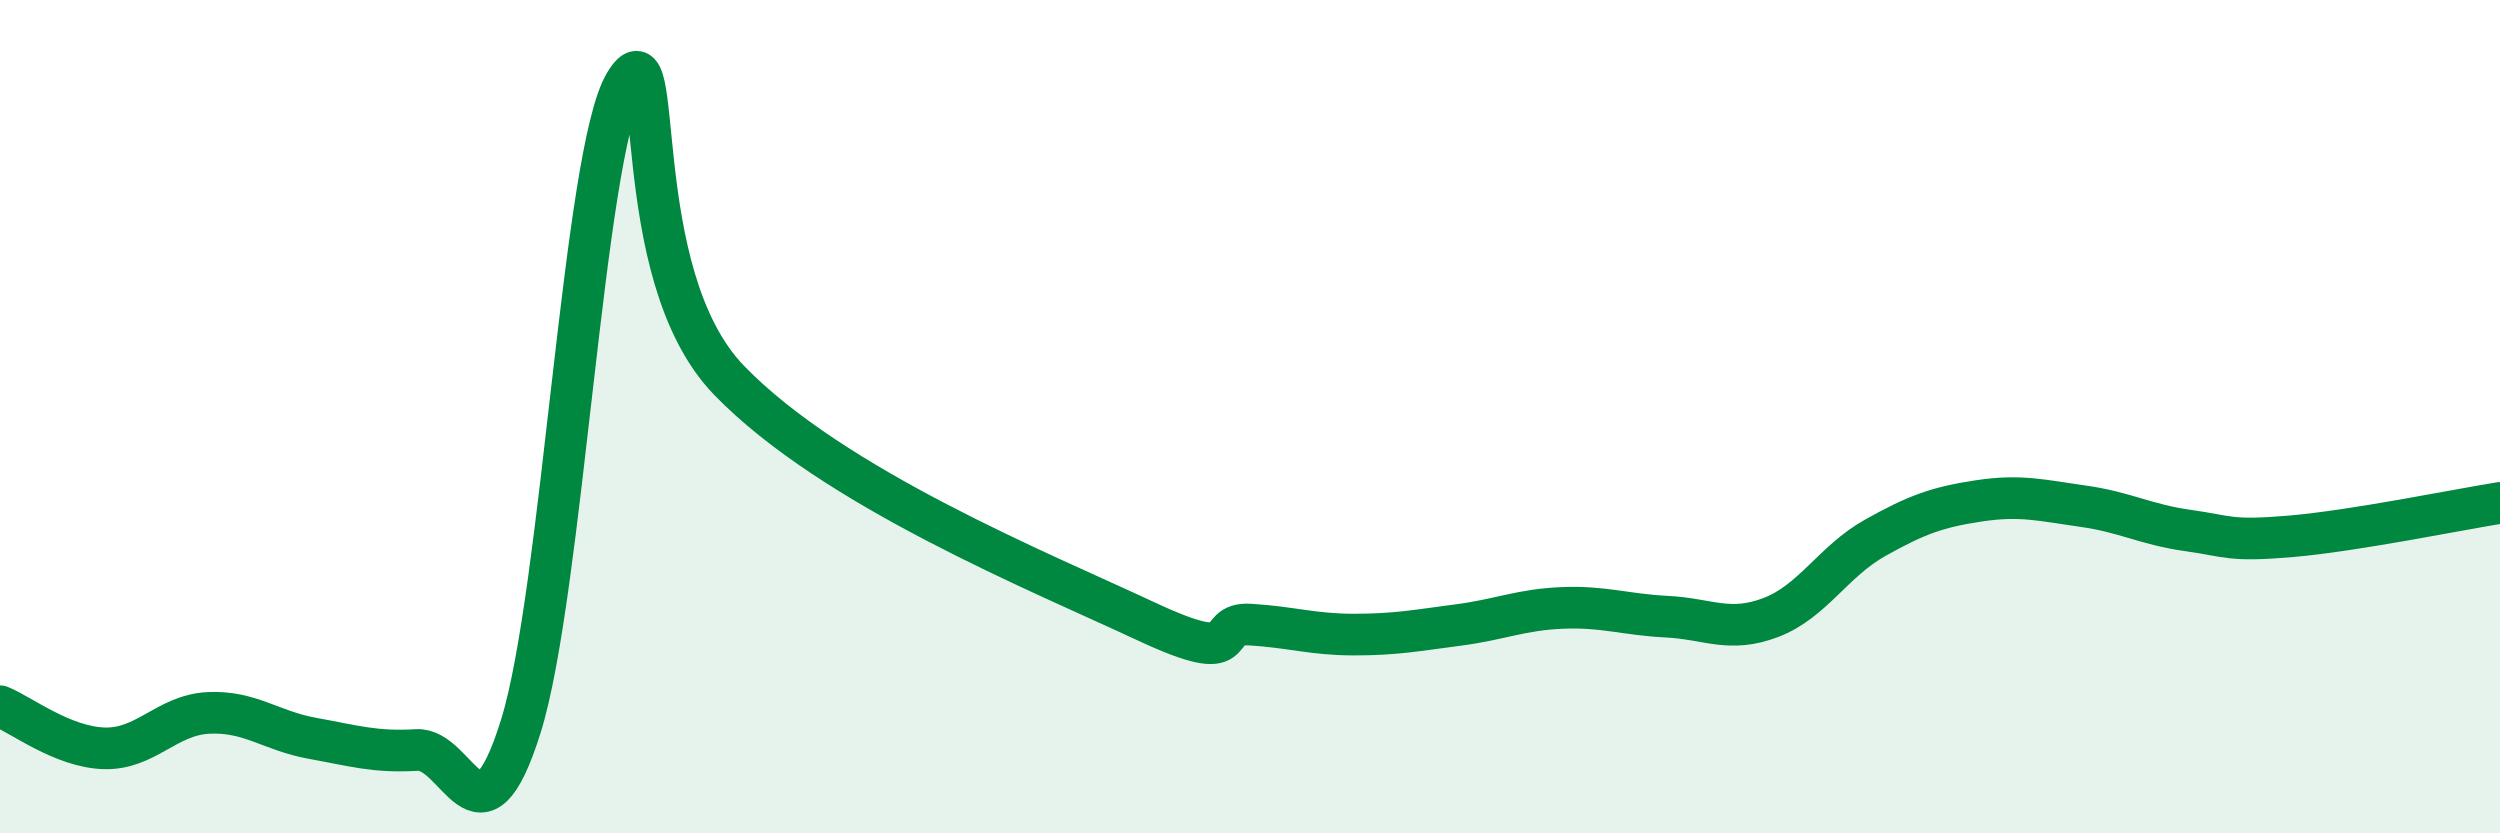
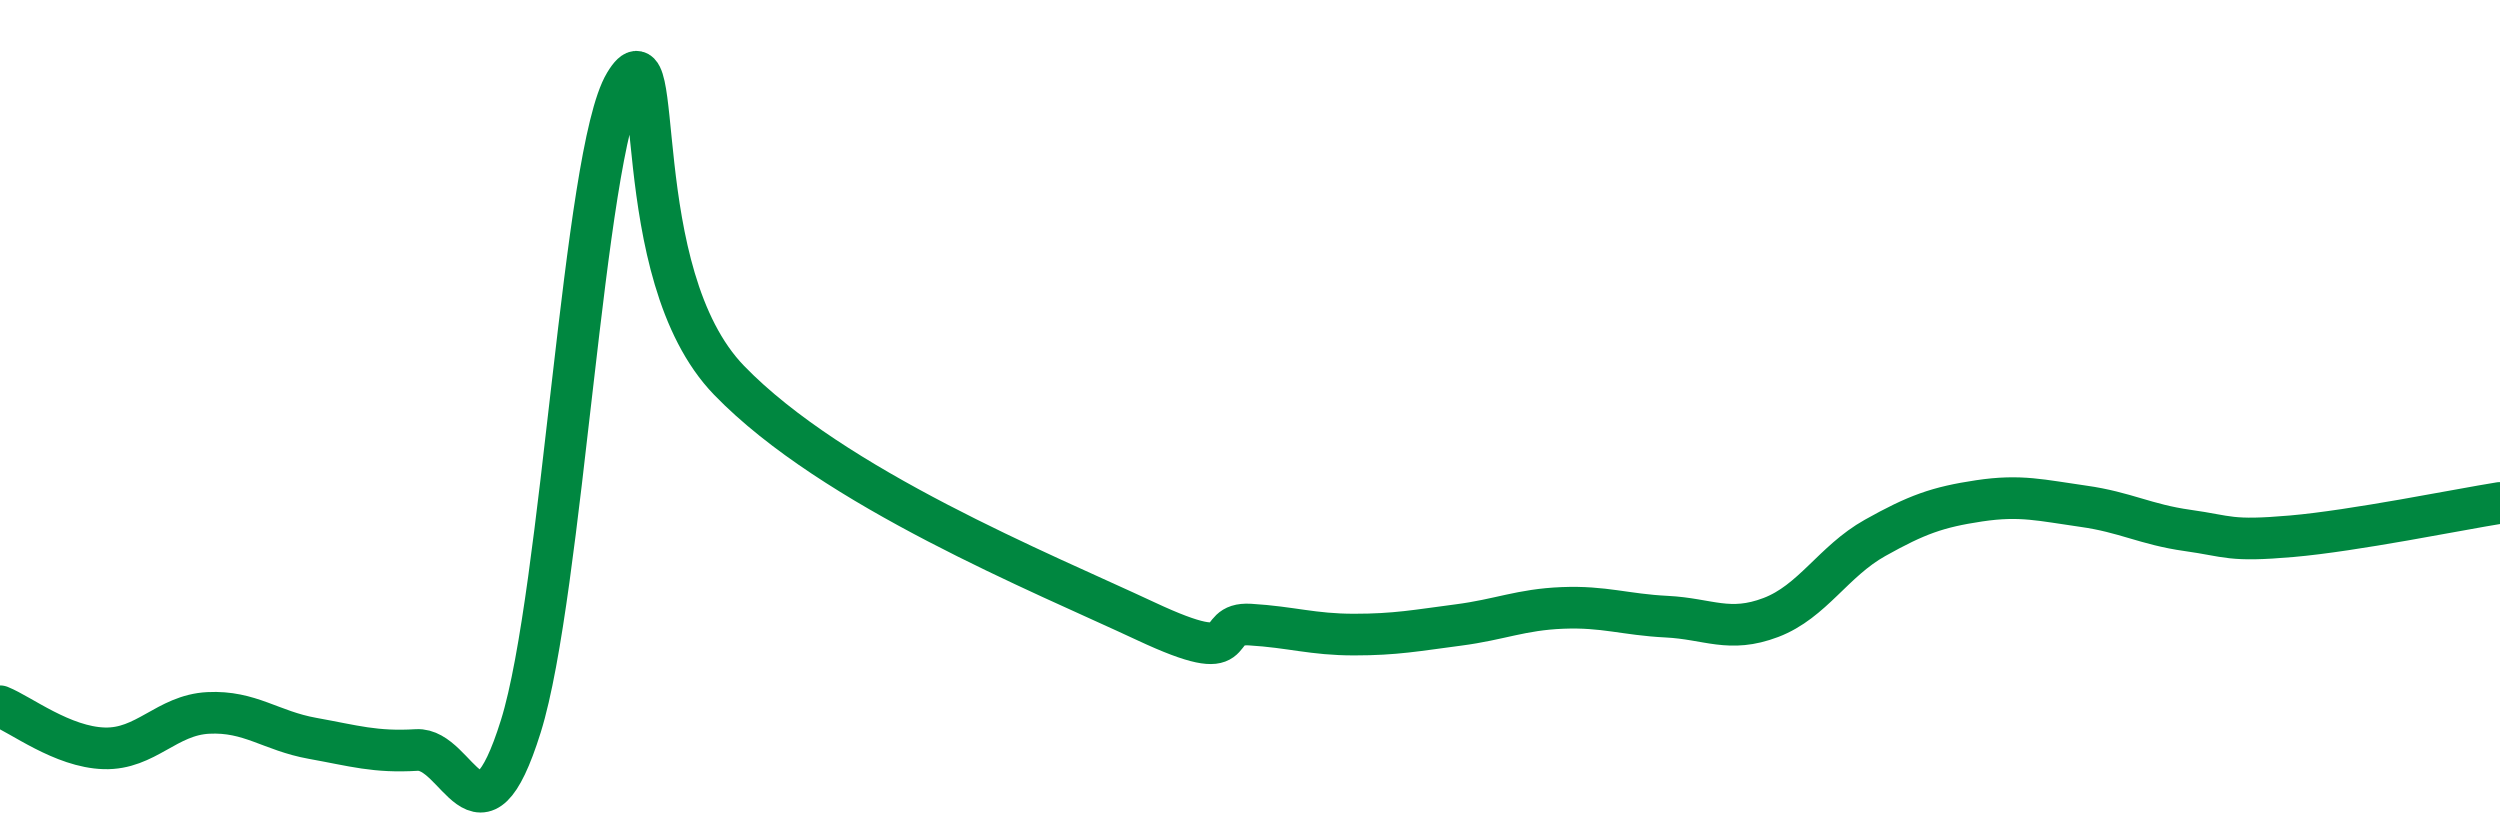
<svg xmlns="http://www.w3.org/2000/svg" width="60" height="20" viewBox="0 0 60 20">
-   <path d="M 0,16.95 C 0.5,17.15 1.5,17.93 2.5,17.96 C 3.5,17.99 4,17.16 5,17.11 C 6,17.06 6.5,17.54 7.5,17.72 C 8.5,17.9 9,18.06 10,18 C 11,17.94 11.5,20.63 12.5,17.43 C 13.5,14.23 14,3.66 15,2 C 16,0.34 15,6.55 17.5,9.13 C 20,11.71 25,13.74 27.5,14.91 C 30,16.08 29,14.93 30,14.99 C 31,15.05 31.5,15.23 32.5,15.23 C 33.5,15.23 34,15.13 35,15 C 36,14.87 36.5,14.63 37.5,14.59 C 38.5,14.55 39,14.75 40,14.8 C 41,14.85 41.5,15.2 42.5,14.82 C 43.5,14.44 44,13.47 45,12.91 C 46,12.35 46.5,12.17 47.5,12.02 C 48.5,11.87 49,12.01 50,12.15 C 51,12.29 51.5,12.59 52.5,12.73 C 53.5,12.87 53.5,13 55,12.87 C 56.5,12.74 59,12.23 60,12.07L60 20L0 20Z" fill="#008740" opacity="0.1" stroke-linecap="round" stroke-linejoin="round" />
  <path d="M 0,16.95 C 0.5,17.15 1.5,17.93 2.5,17.96 C 3.5,17.99 4,17.16 5,17.11 C 6,17.06 6.5,17.54 7.5,17.72 C 8.5,17.9 9,18.06 10,18 C 11,17.94 11.5,20.63 12.5,17.43 C 13.5,14.23 14,3.66 15,2 C 16,0.34 15,6.55 17.5,9.13 C 20,11.71 25,13.74 27.5,14.91 C 30,16.08 29,14.93 30,14.99 C 31,15.05 31.5,15.23 32.5,15.23 C 33.5,15.23 34,15.13 35,15 C 36,14.87 36.5,14.63 37.5,14.59 C 38.5,14.55 39,14.75 40,14.8 C 41,14.85 41.5,15.2 42.5,14.82 C 43.5,14.44 44,13.47 45,12.91 C 46,12.35 46.5,12.17 47.5,12.02 C 48.5,11.87 49,12.01 50,12.15 C 51,12.29 51.5,12.59 52.5,12.73 C 53.5,12.87 53.5,13 55,12.87 C 56.5,12.74 59,12.23 60,12.07" stroke="#008740" stroke-width="1" fill="none" stroke-linecap="round" stroke-linejoin="round" />
</svg>